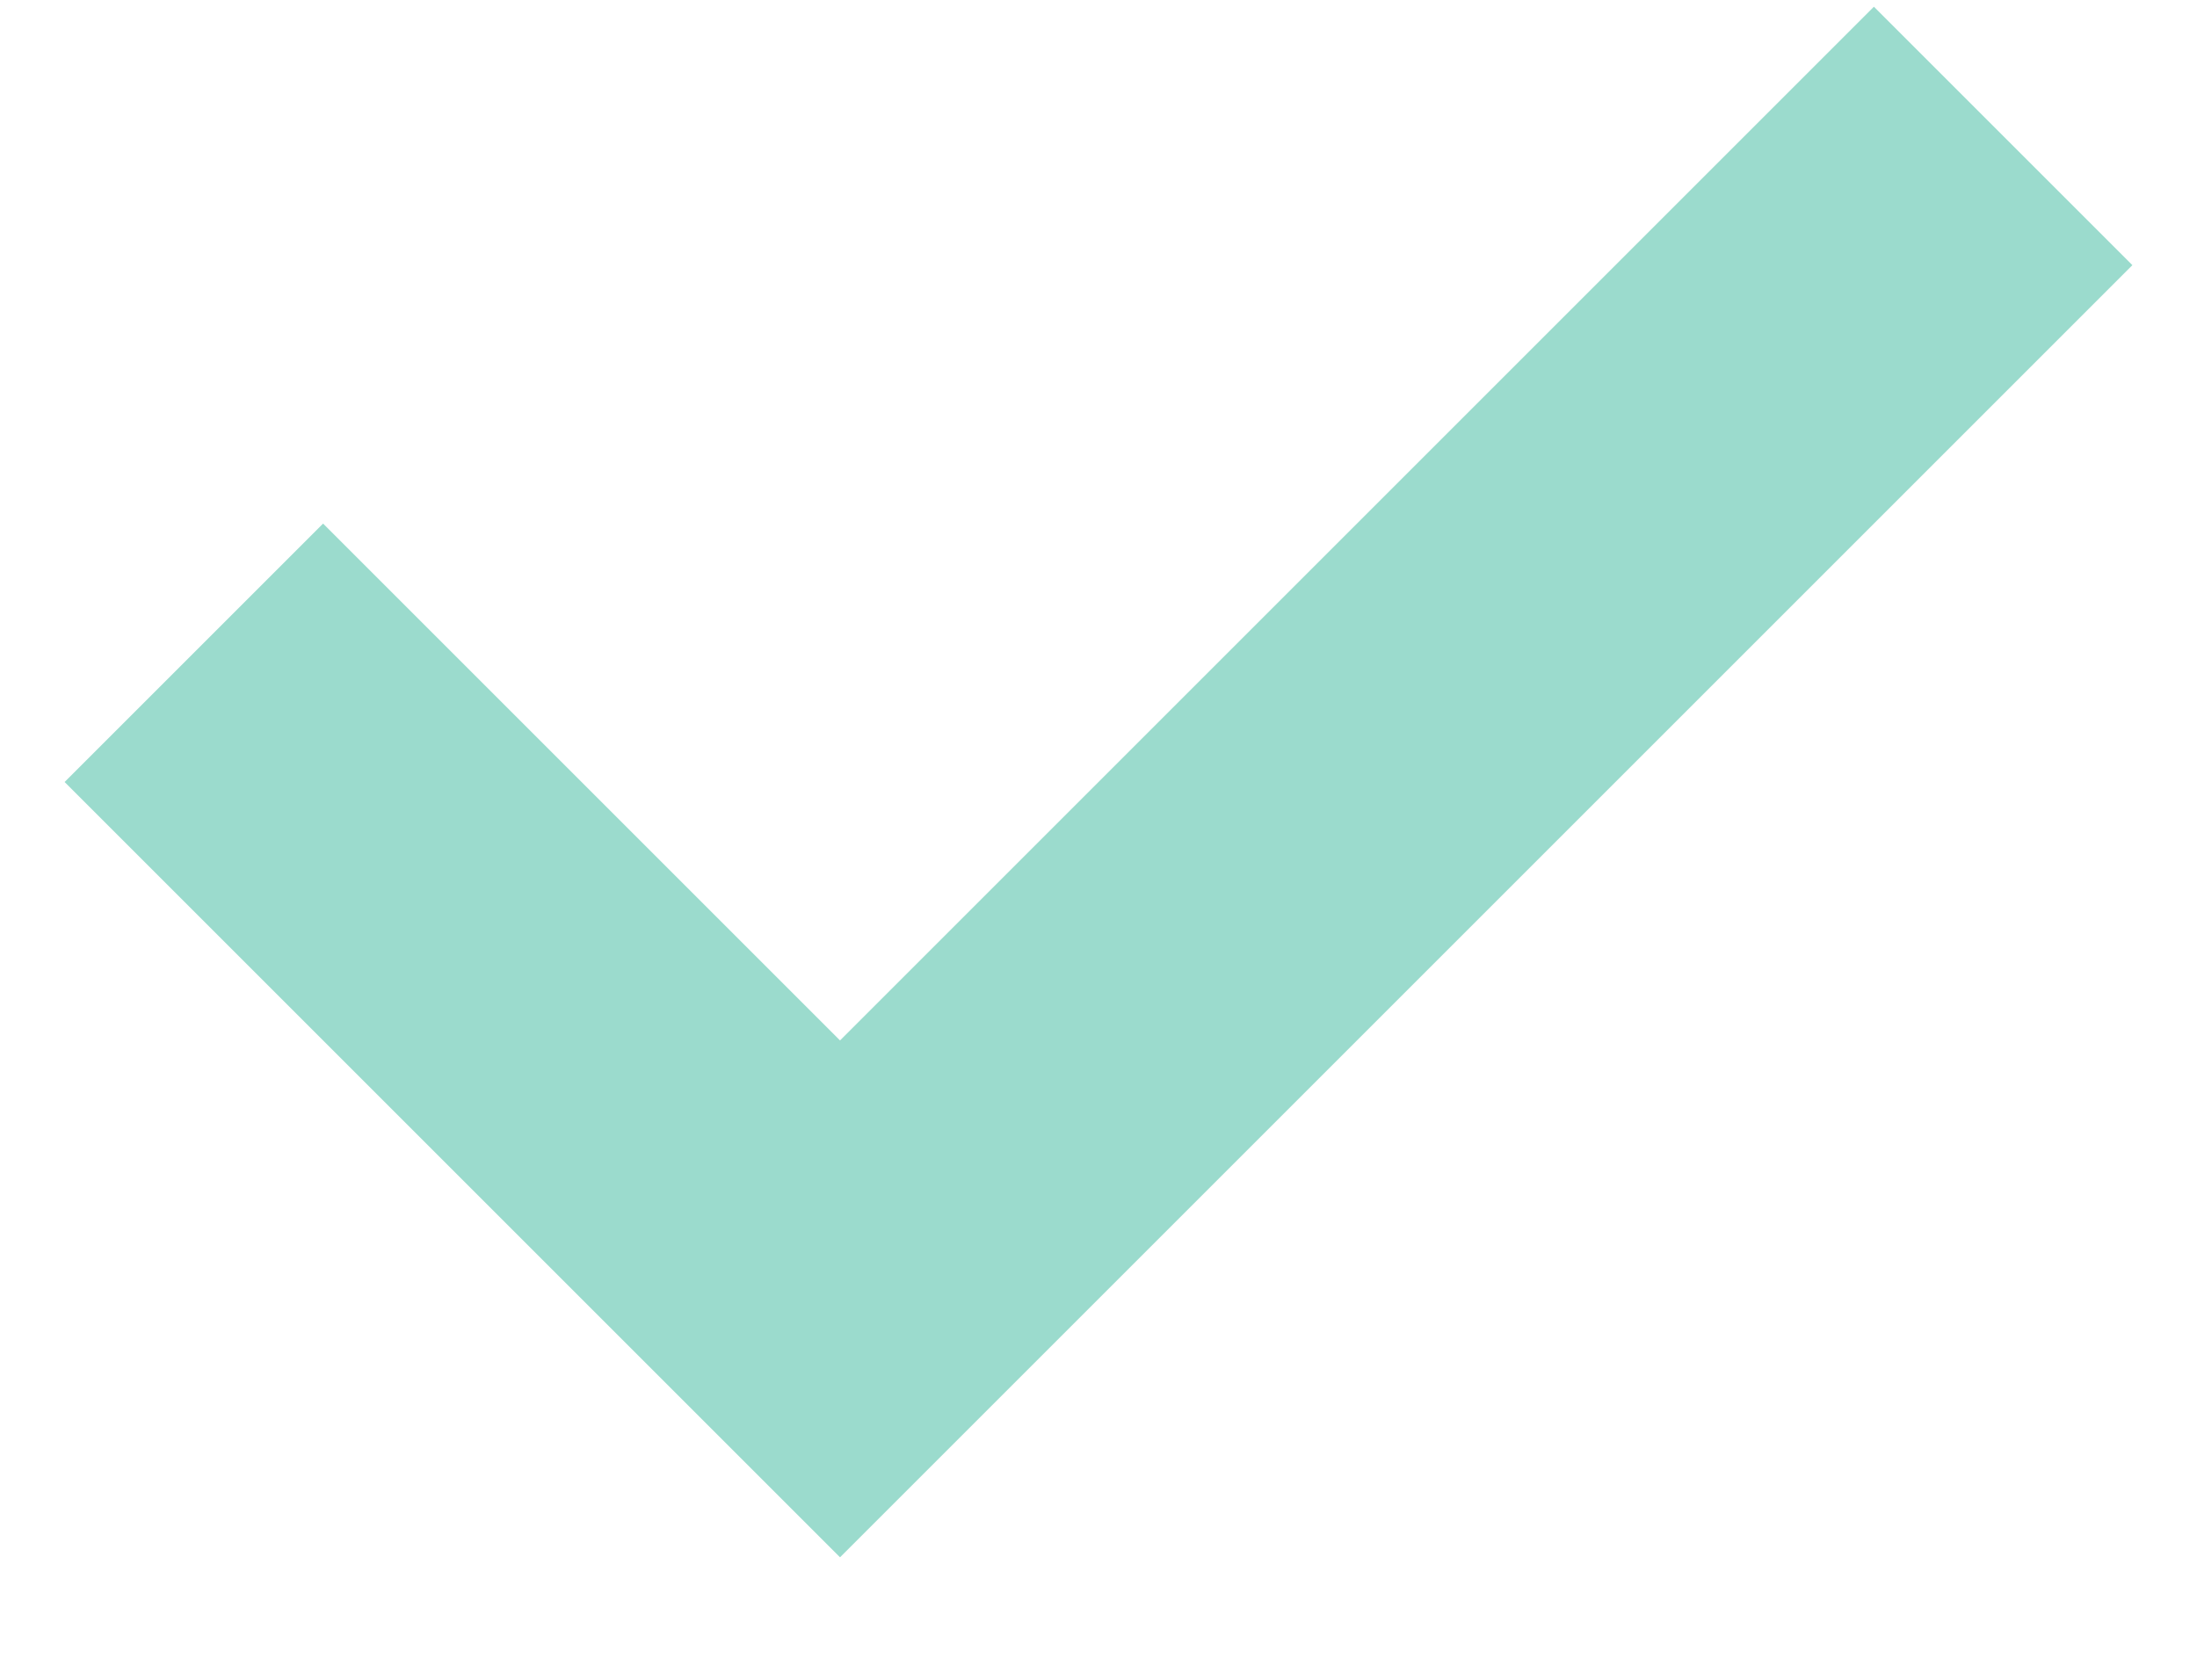
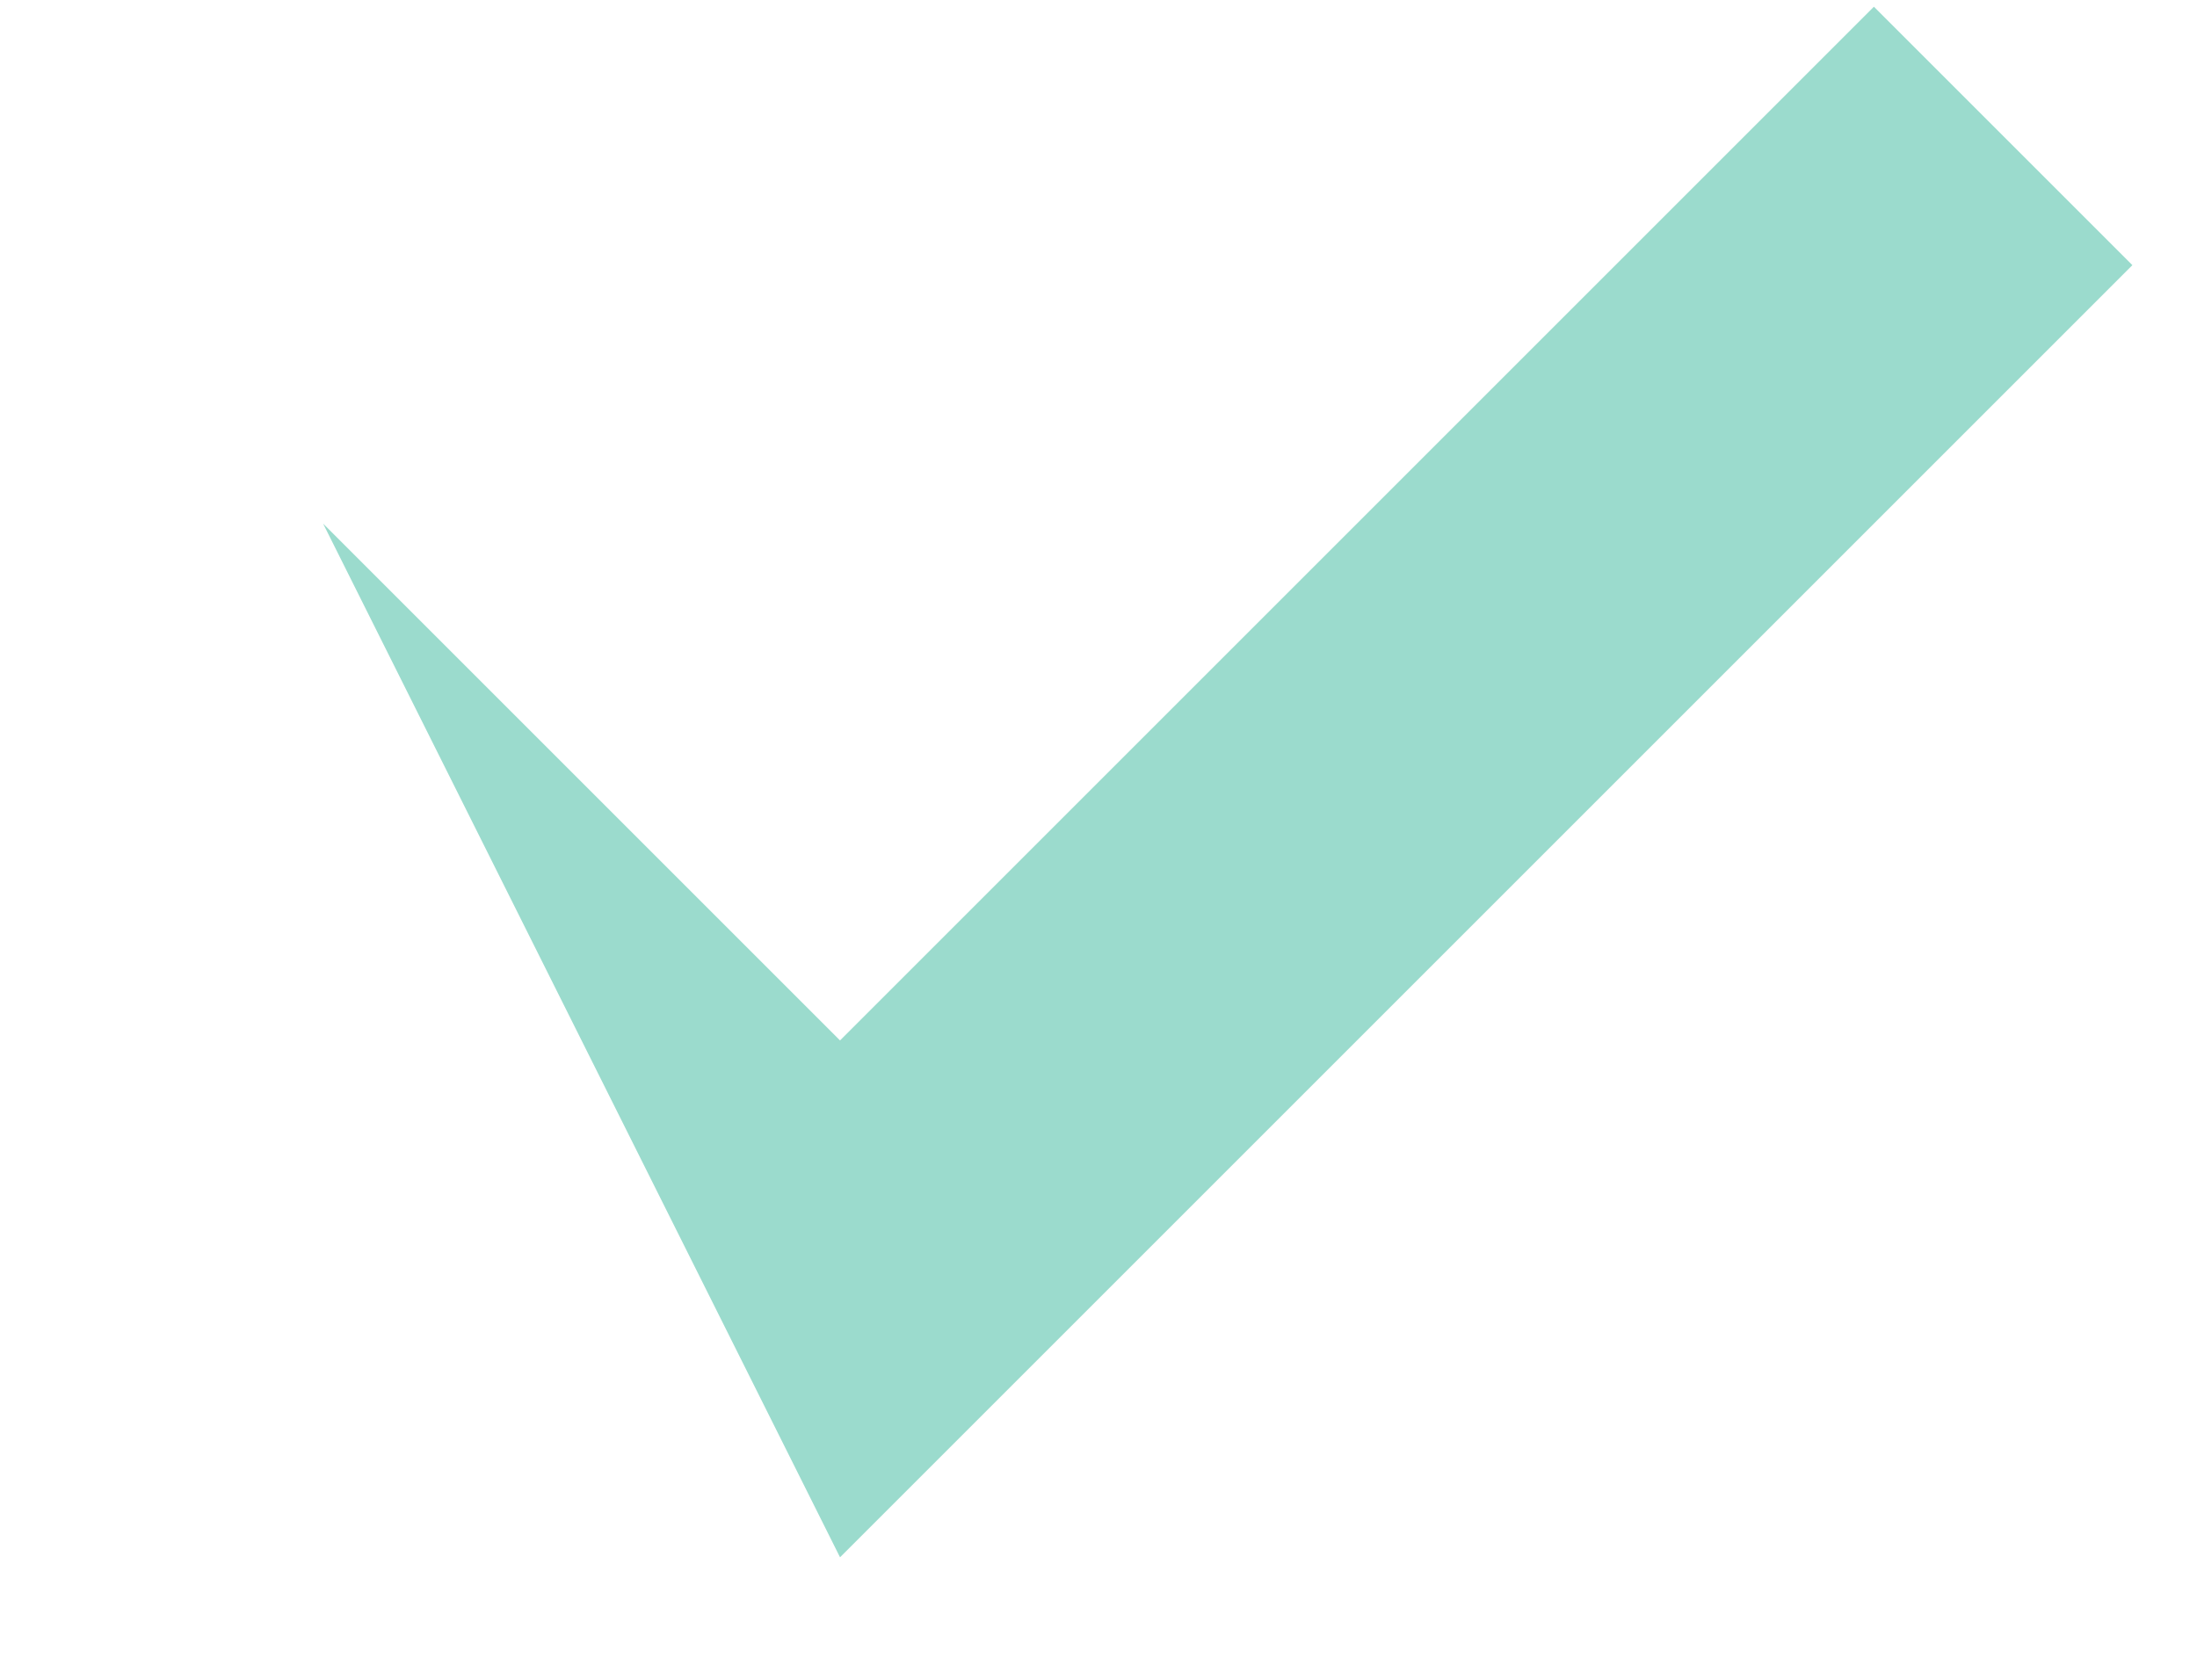
<svg xmlns="http://www.w3.org/2000/svg" fill="none" viewBox="0 0 17 13" height="13" width="17">
-   <path fill="#9BDBCD" d="M2.5 4.052L0.5 6.052L6.5 12.052L16.5 2.052L14.5 0.052L6.5 8.052L2.5 4.052Z" clip-rule="evenodd" fill-rule="evenodd" />
+   <path fill="#9BDBCD" d="M2.5 4.052L6.5 12.052L16.5 2.052L14.5 0.052L6.5 8.052L2.5 4.052Z" clip-rule="evenodd" fill-rule="evenodd" />
</svg>